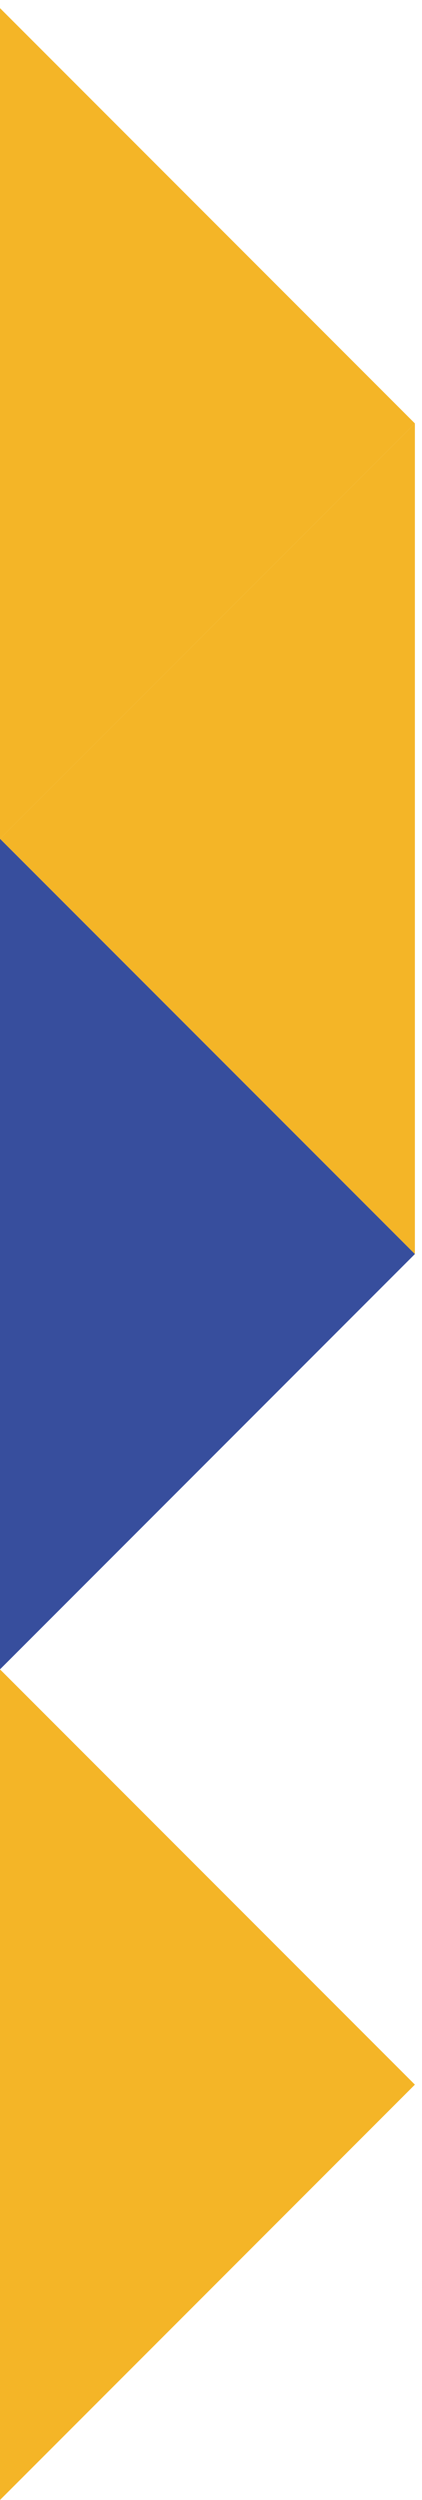
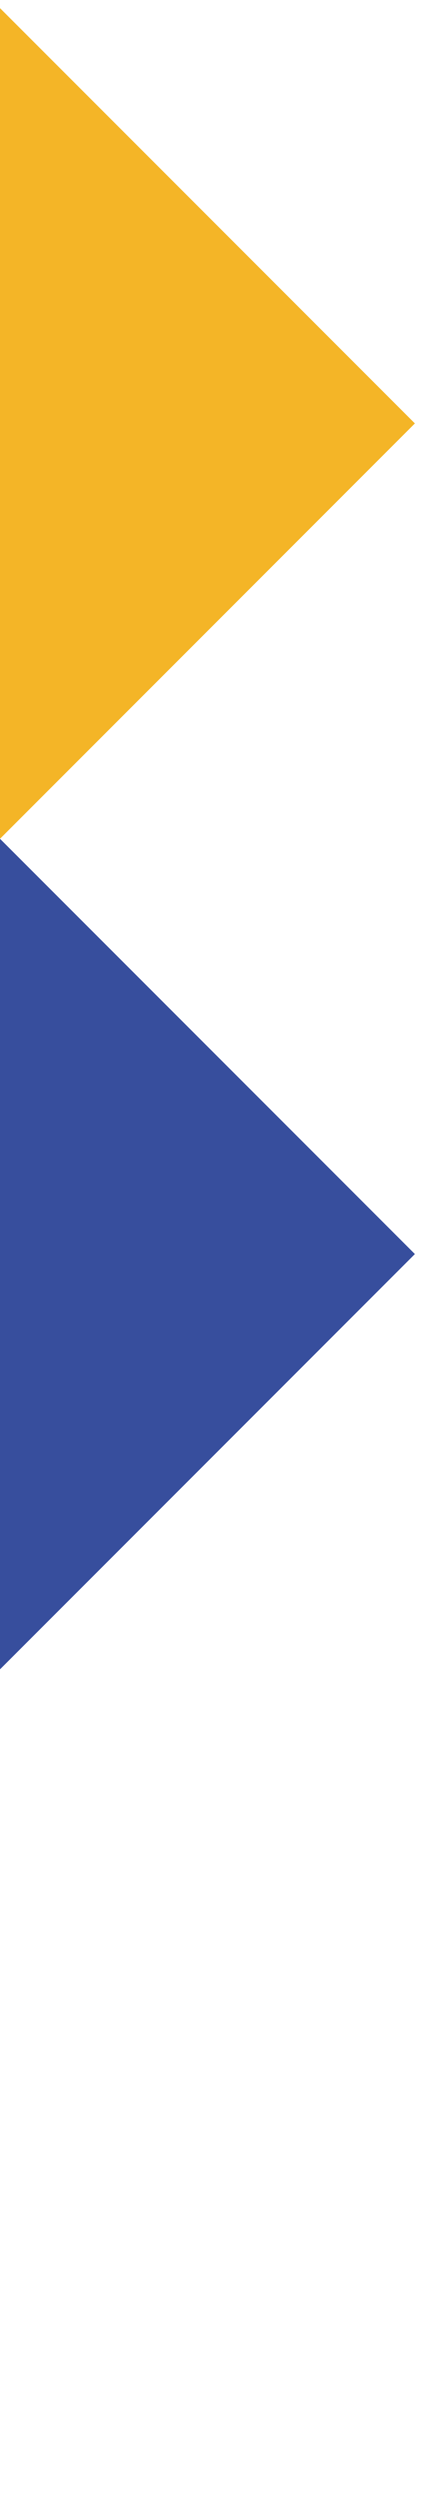
<svg xmlns="http://www.w3.org/2000/svg" width="49" height="290" viewBox="0 0 49 290" fill="none">
-   <path d="M48.174 145.472L48.174 49.118L0 97.298L48.174 145.472Z" fill="#F4B527" />
-   <path d="M0 193.646L0 290L48.174 241.82L0 193.646Z" fill="#F4B527" />
  <path d="M0 97.299L0 193.646L48.174 145.472L0 97.299Z" fill="#374E9D" />
  <path d="M0 0.944L0 97.299L48.174 49.118L0 0.944Z" fill="#F4B527" />
</svg>